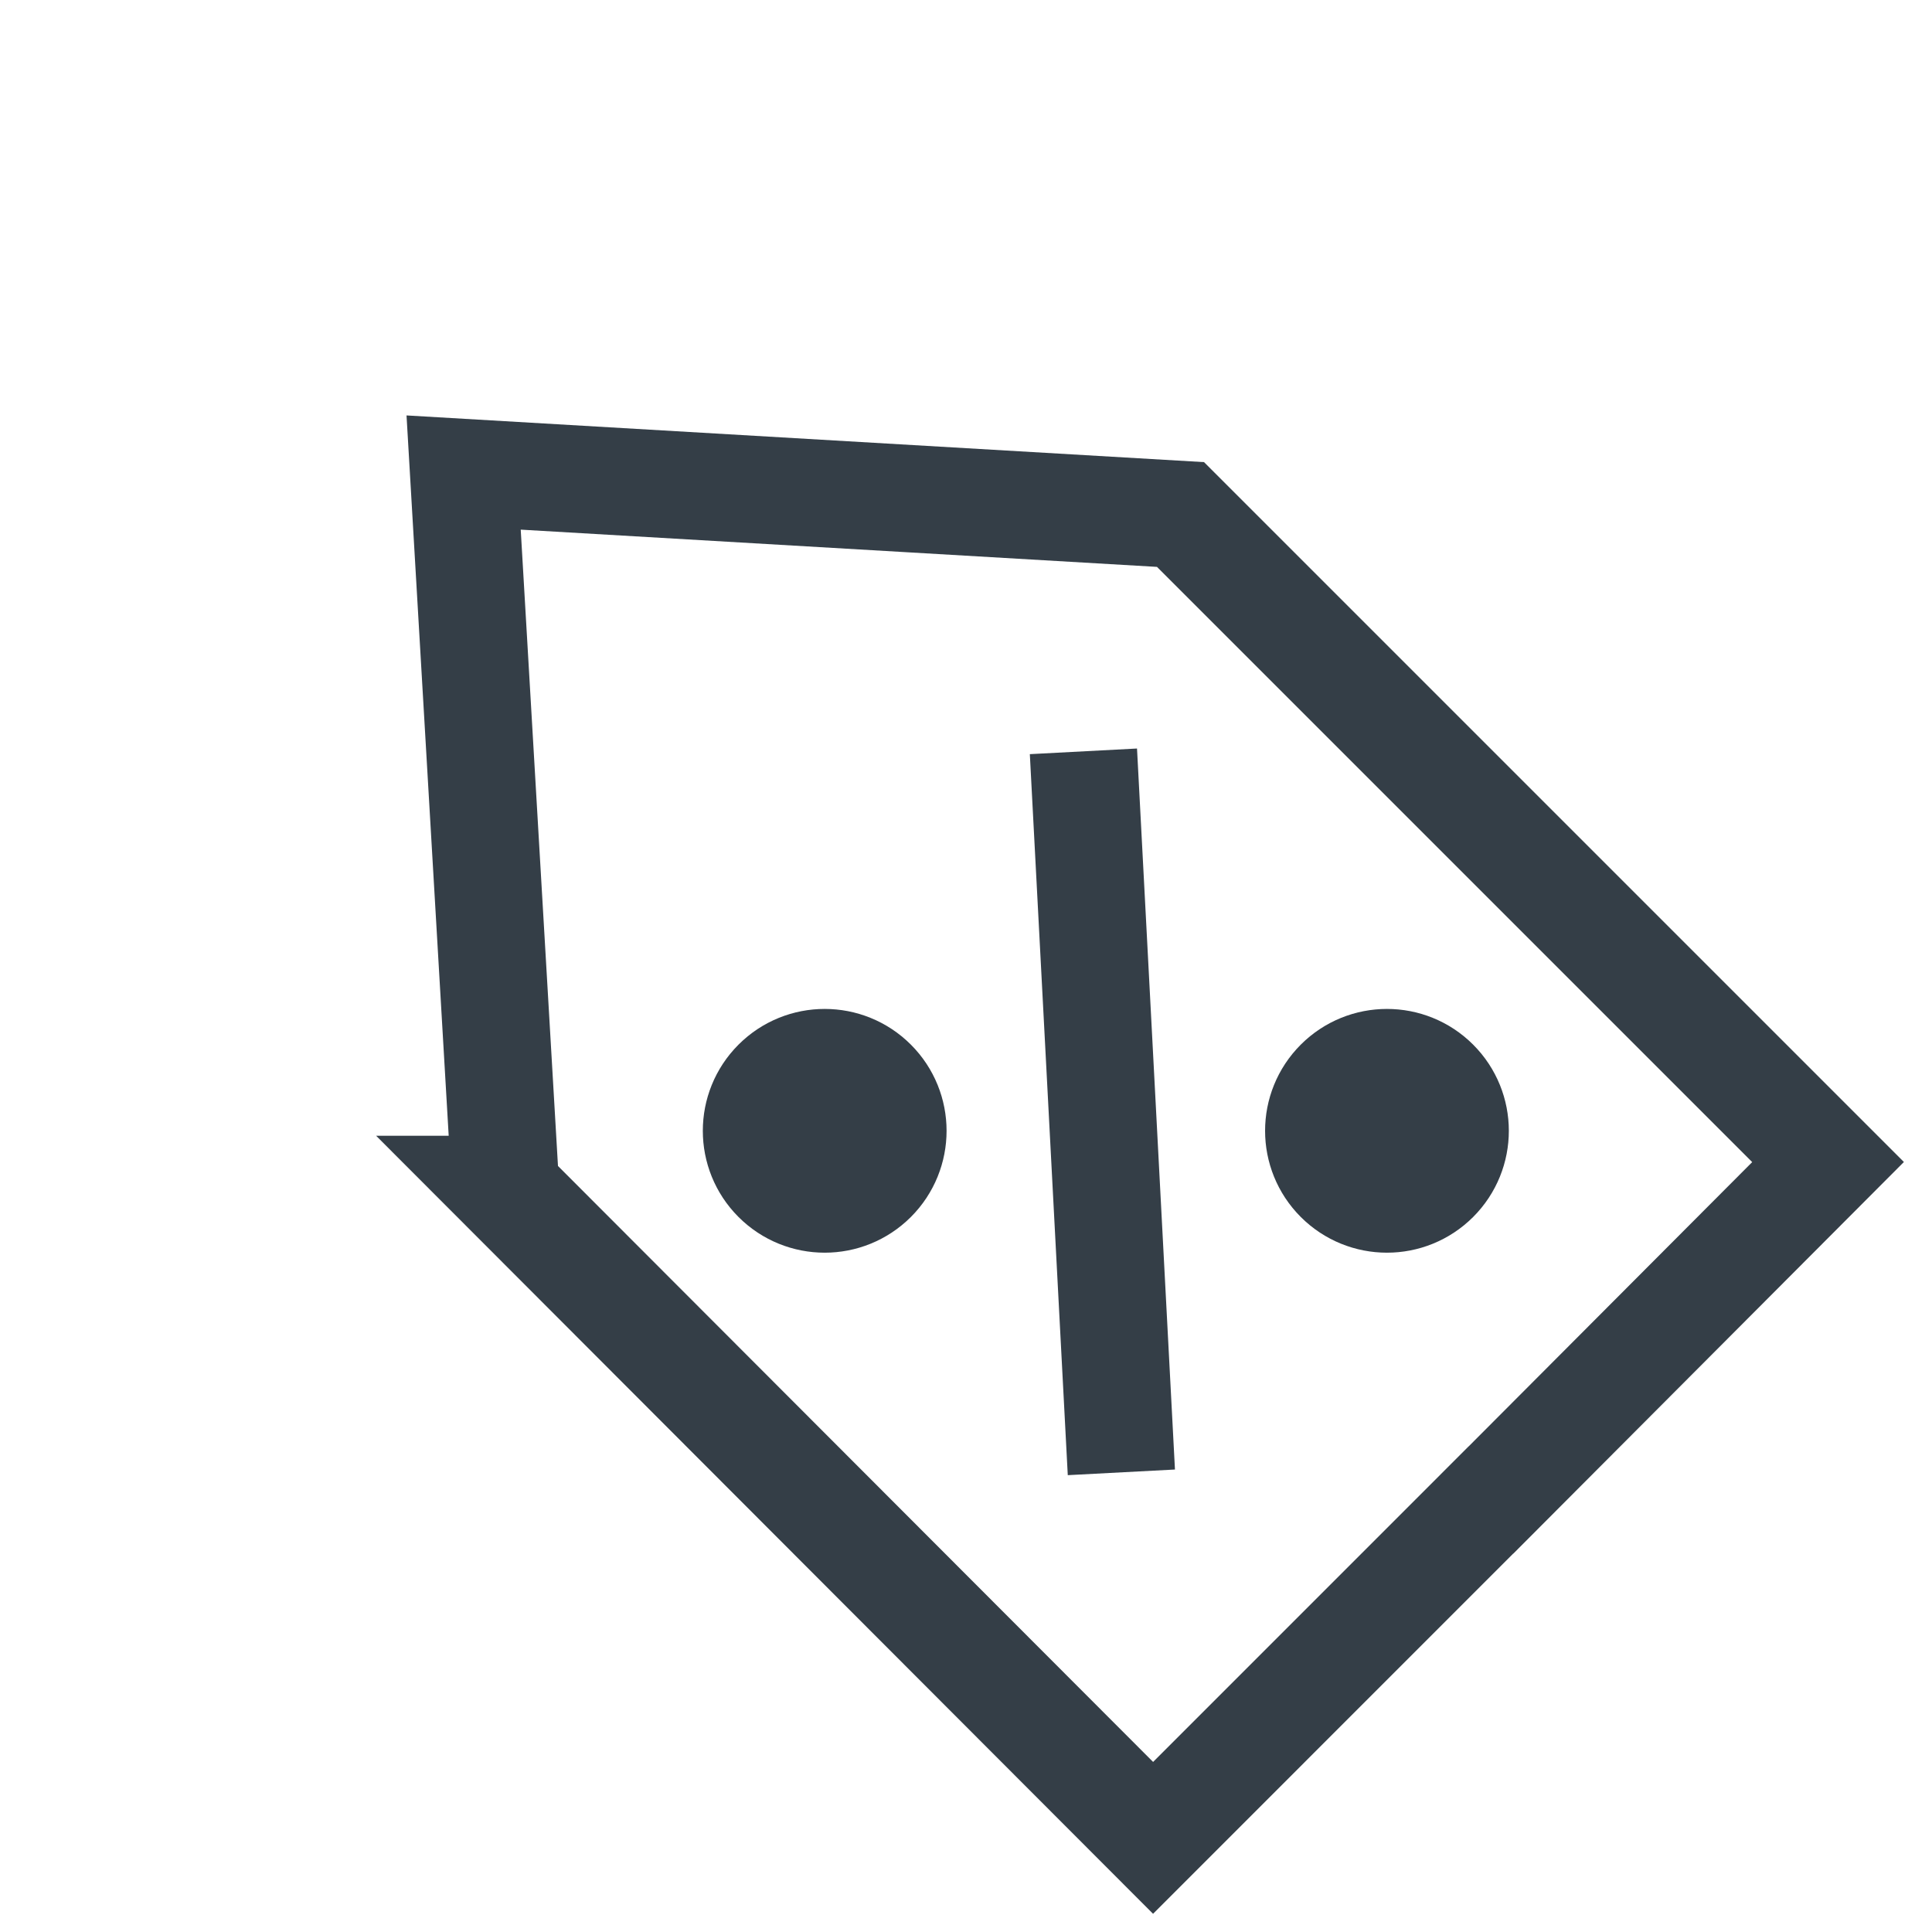
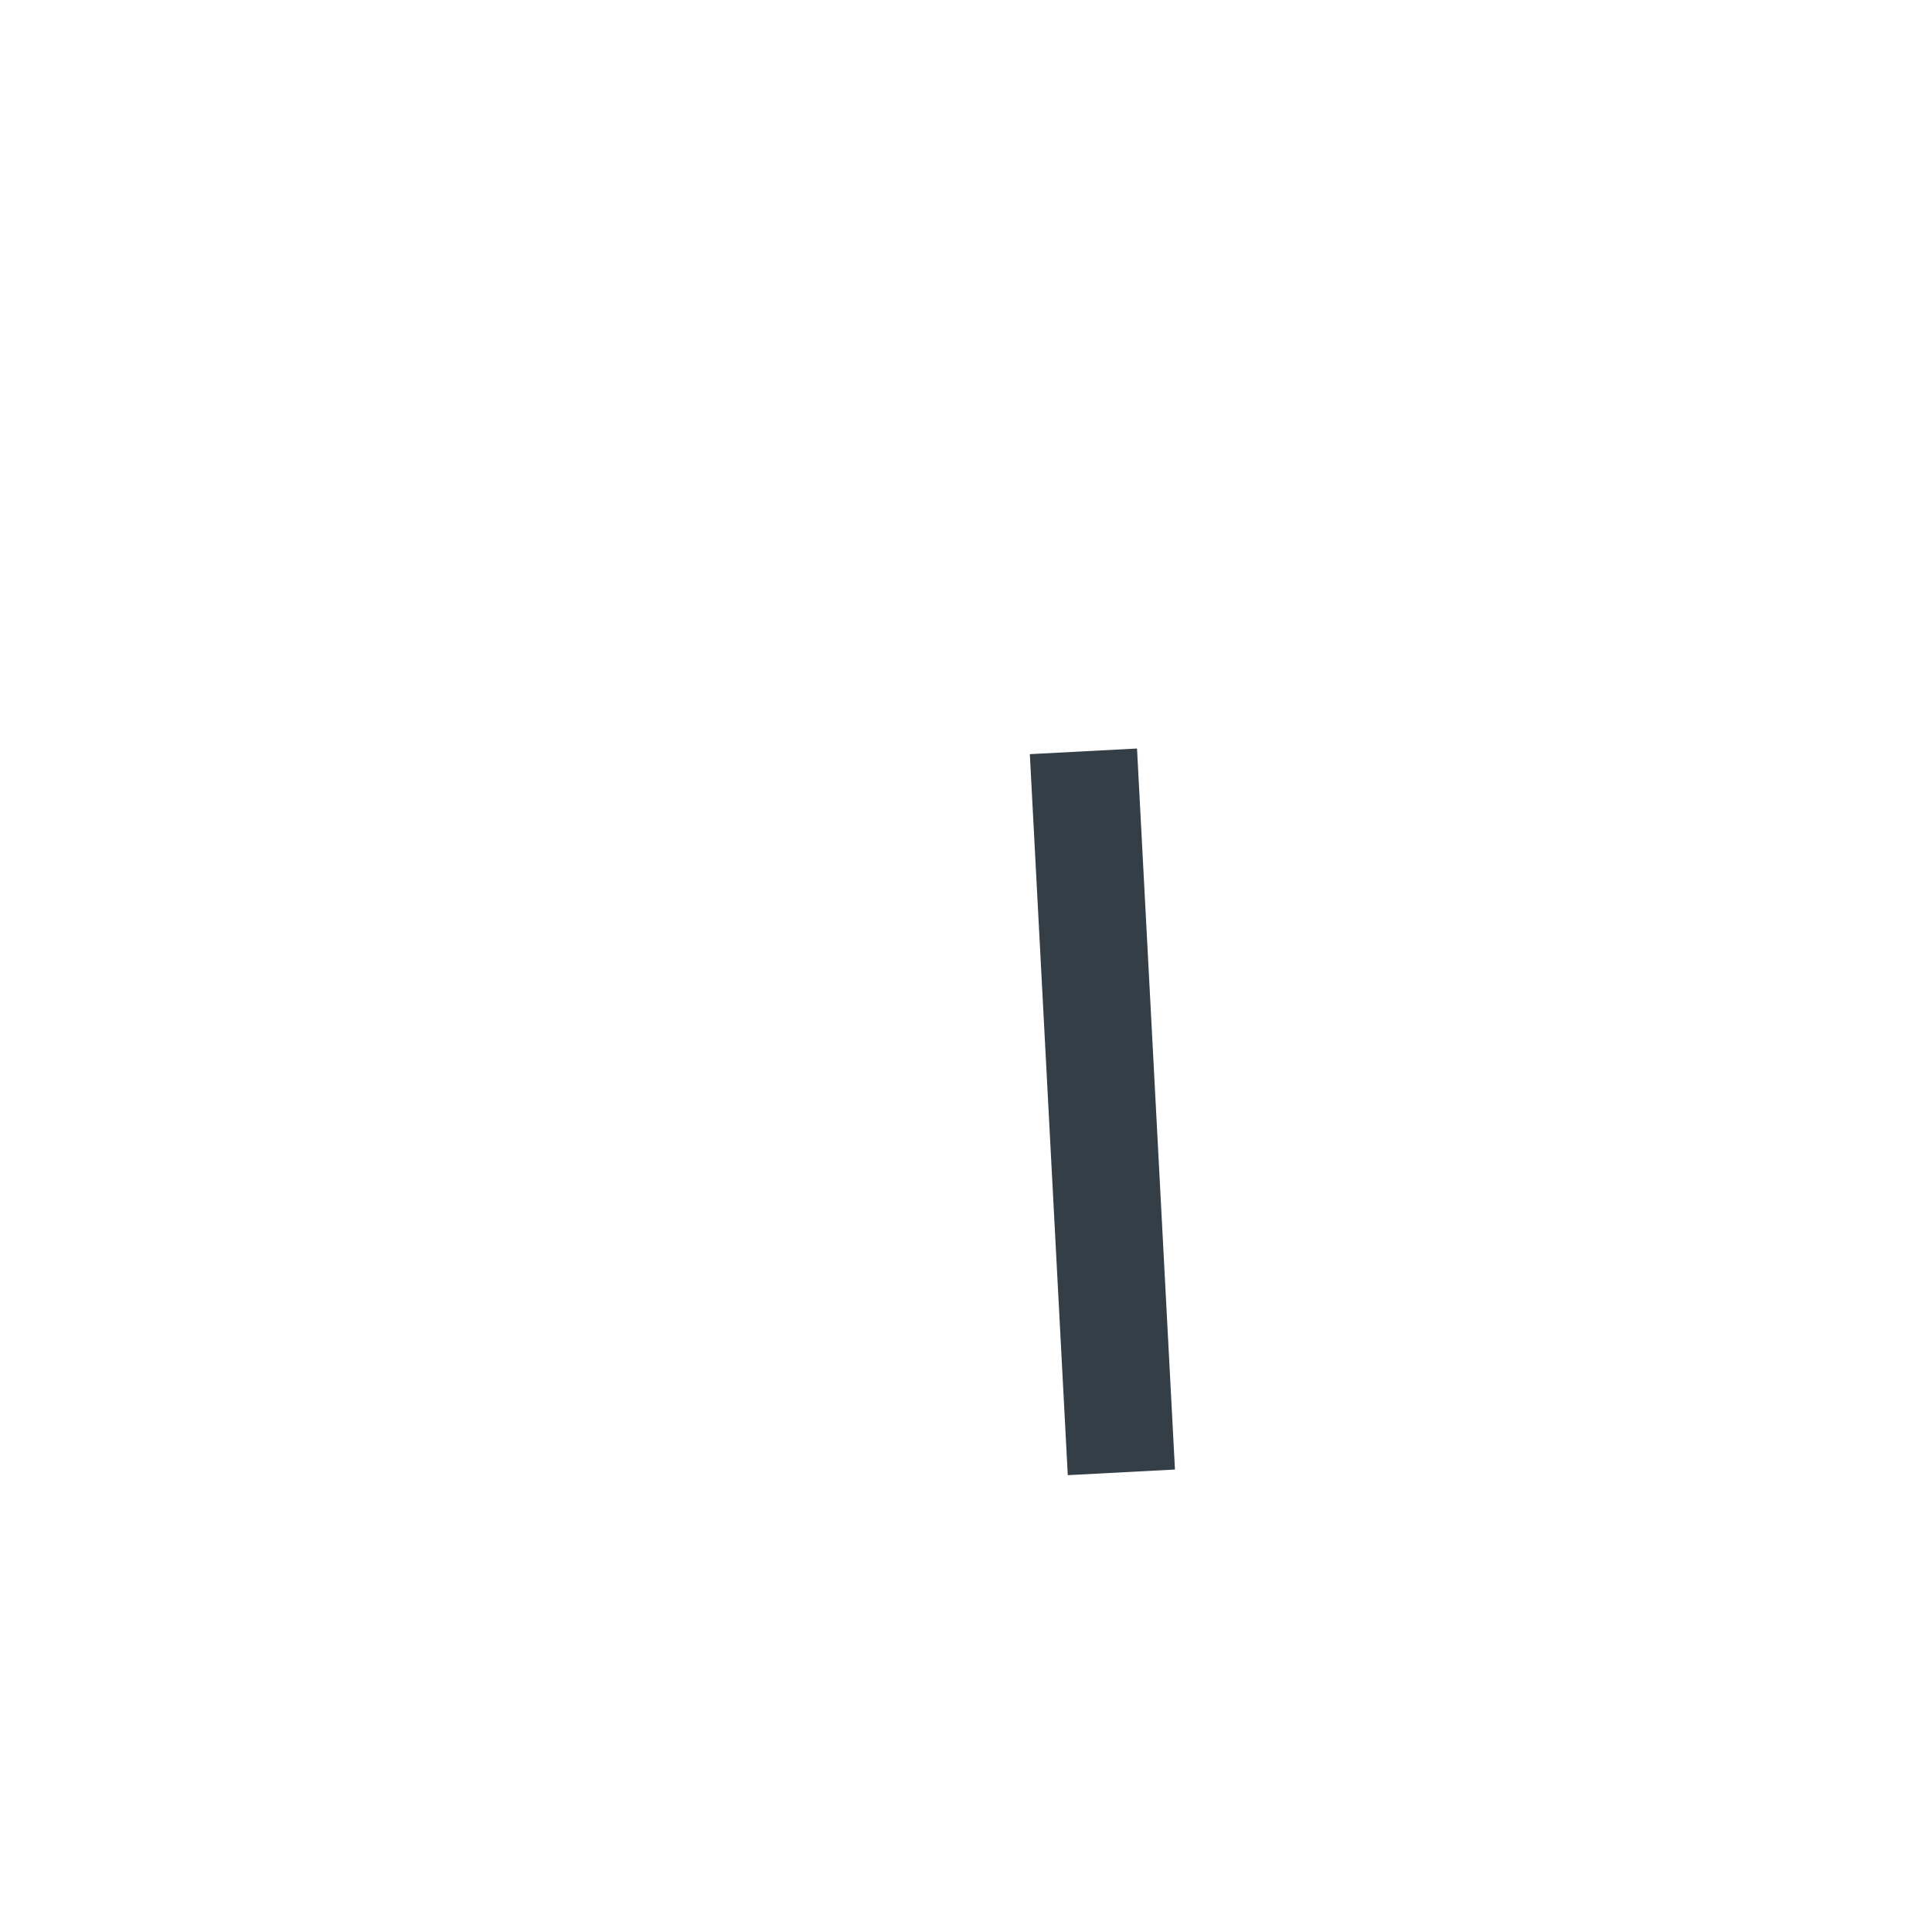
<svg xmlns="http://www.w3.org/2000/svg" width="36" height="36" fill="none">
  <path d="M20.188 14l.707 13.435" stroke="#343E47" stroke-width="2" />
-   <circle cx="25.844" cy="21.071" r="1.271" transform="rotate(-45 25.844 21.071)" fill="#343E47" stroke="#343E47" stroke-width="2" />
-   <circle cx="15.367" cy="21.071" r="1.271" transform="rotate(-45 15.367 21.071)" fill="#343E47" stroke="#343E47" stroke-width="2" />
-   <path d="M9.421 22.163L8.639 8.805l13.358.782 12.066 12.066-6.28 6.297h-.002l-6.295 6.296L9.42 22.163z" stroke="#343E47" stroke-width="2" />
</svg>